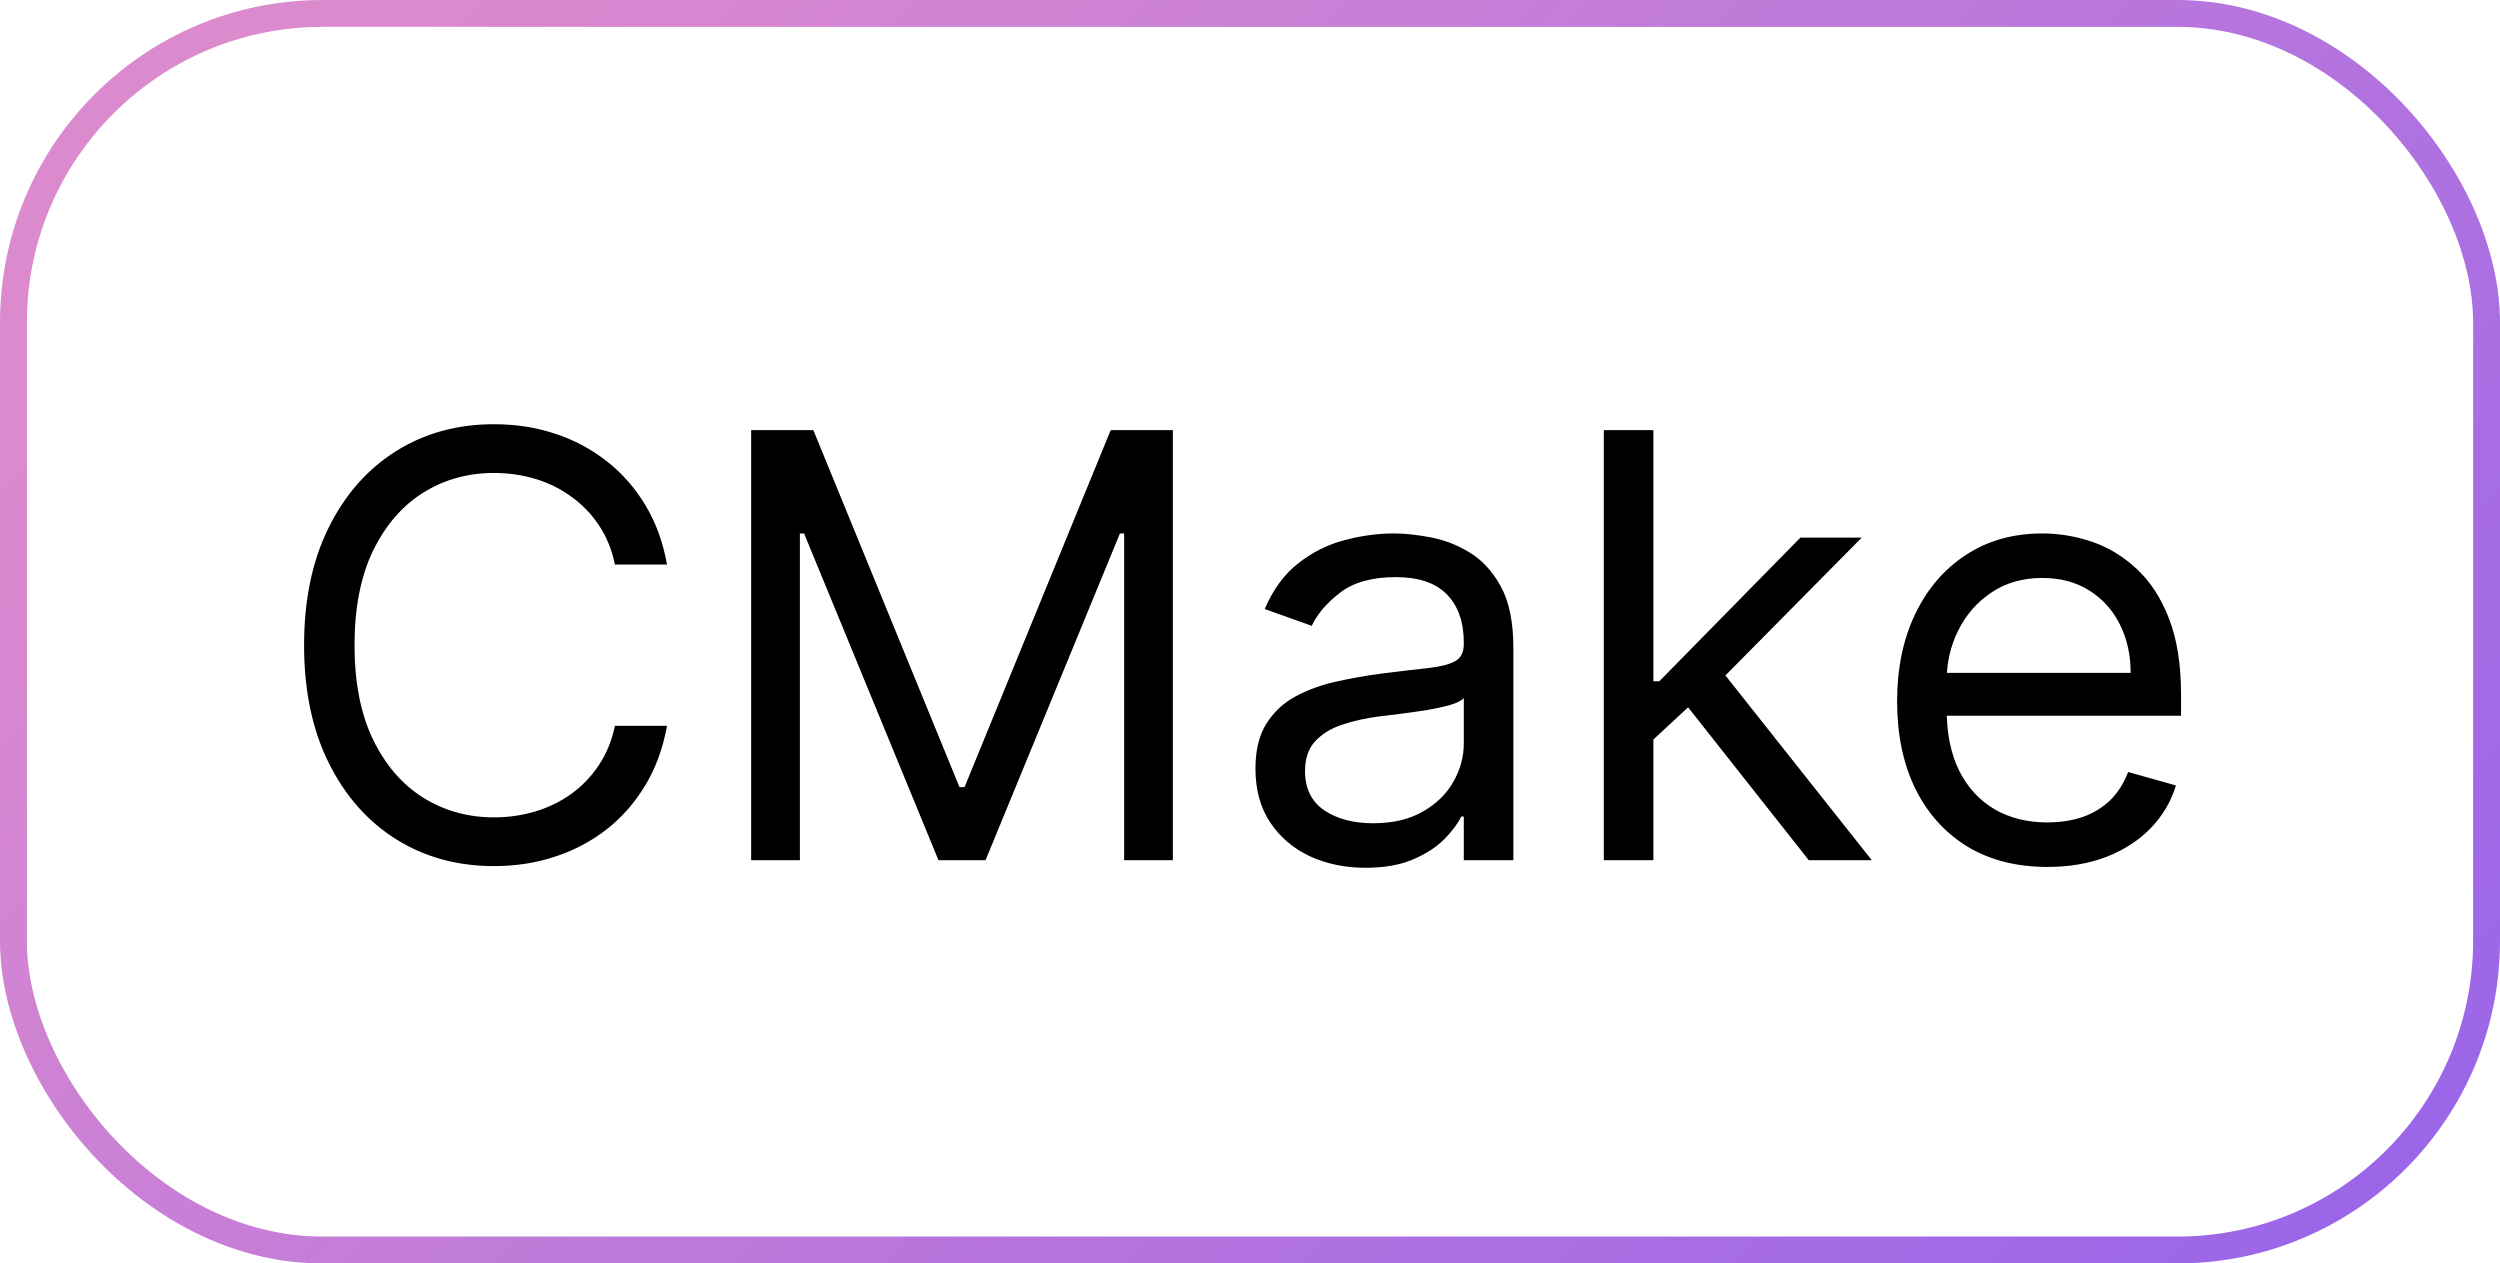
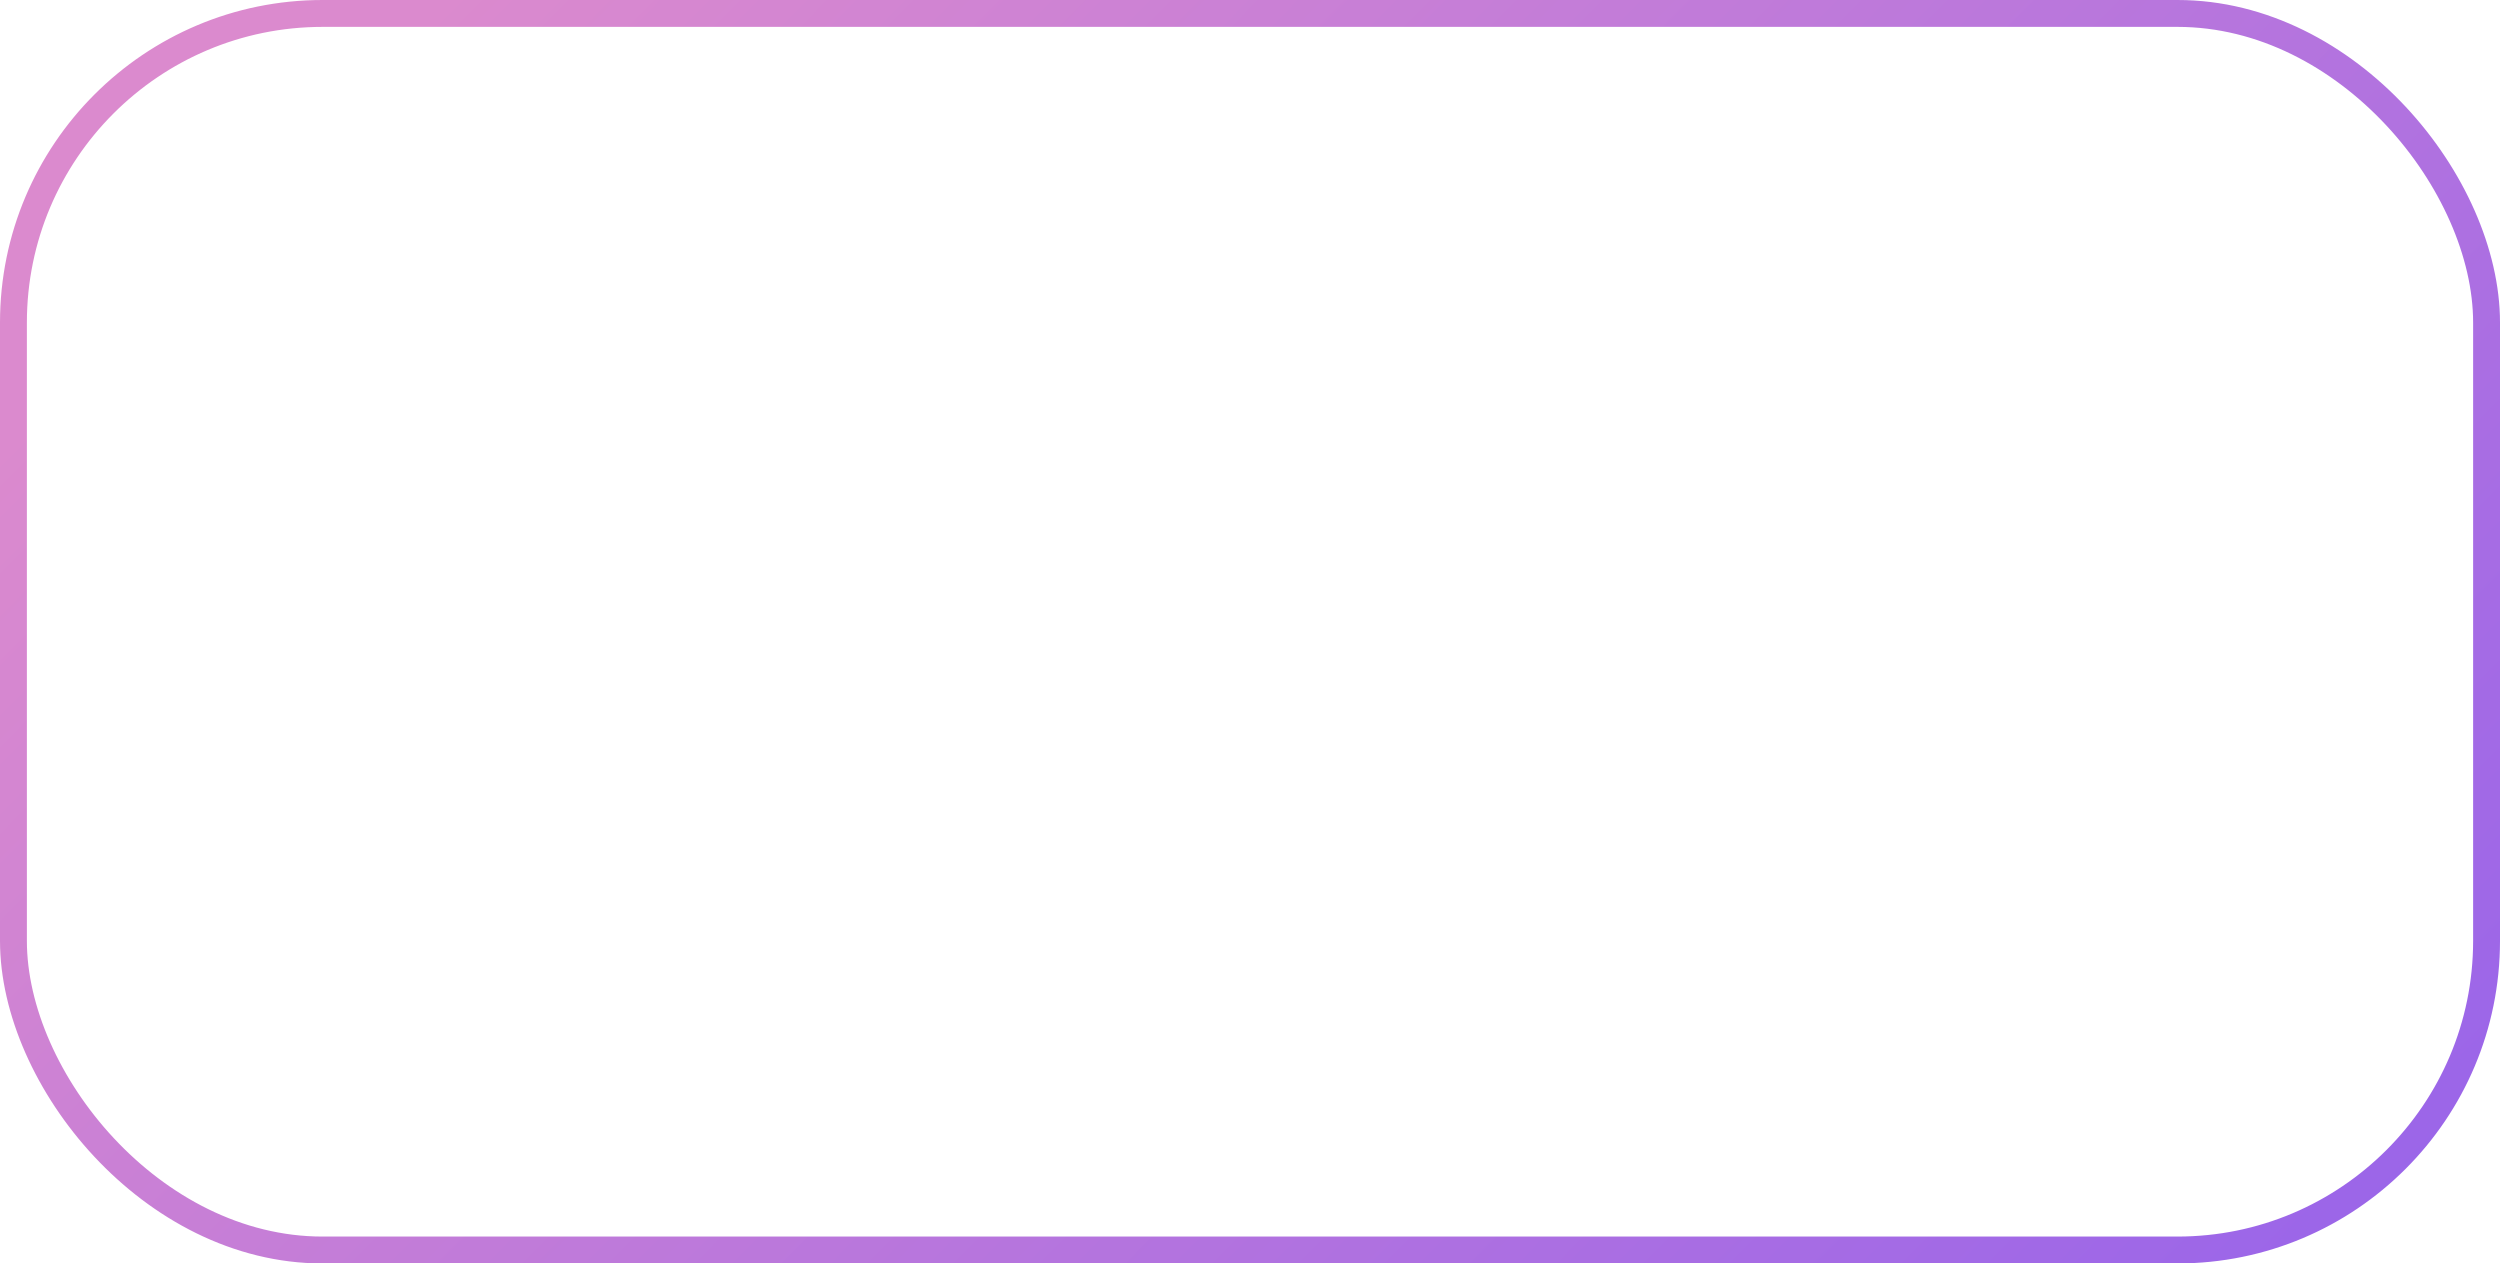
<svg xmlns="http://www.w3.org/2000/svg" width="93" height="47" viewBox="0 0 93 47" fill="none">
  <rect x="0.5" y="0.5" width="92" height="46" rx="11.5" stroke="url(#paint0_linear_530_3683)" />
-   <path d="M24.812 21H22.875C22.76 20.443 22.56 19.953 22.273 19.531C21.992 19.109 21.648 18.755 21.242 18.469C20.841 18.177 20.396 17.958 19.906 17.812C19.417 17.667 18.906 17.594 18.375 17.594C17.406 17.594 16.529 17.838 15.742 18.328C14.961 18.818 14.338 19.539 13.875 20.492C13.417 21.445 13.188 22.615 13.188 24C13.188 25.385 13.417 26.555 13.875 27.508C14.338 28.461 14.961 29.182 15.742 29.672C16.529 30.162 17.406 30.406 18.375 30.406C18.906 30.406 19.417 30.333 19.906 30.188C20.396 30.042 20.841 29.826 21.242 29.539C21.648 29.247 21.992 28.891 22.273 28.469C22.56 28.042 22.76 27.552 22.875 27H24.812C24.667 27.818 24.401 28.549 24.016 29.195C23.63 29.841 23.151 30.391 22.578 30.844C22.005 31.292 21.362 31.633 20.648 31.867C19.94 32.102 19.182 32.219 18.375 32.219C17.01 32.219 15.797 31.885 14.734 31.219C13.672 30.552 12.836 29.604 12.227 28.375C11.617 27.146 11.312 25.688 11.312 24C11.312 22.312 11.617 20.854 12.227 19.625C12.836 18.396 13.672 17.448 14.734 16.781C15.797 16.115 17.01 15.781 18.375 15.781C19.182 15.781 19.94 15.898 20.648 16.133C21.362 16.367 22.005 16.711 22.578 17.164C23.151 17.612 23.63 18.159 24.016 18.805C24.401 19.445 24.667 20.177 24.812 21ZM27.943 16H30.256L35.693 29.281H35.881L41.318 16H43.631V32H41.818V19.844H41.662L36.662 32H34.912L29.912 19.844H29.756V32H27.943V16ZM50.797 32.281C50.036 32.281 49.346 32.138 48.727 31.852C48.107 31.56 47.615 31.141 47.25 30.594C46.885 30.042 46.703 29.375 46.703 28.594C46.703 27.906 46.839 27.349 47.109 26.922C47.38 26.49 47.742 26.151 48.195 25.906C48.648 25.662 49.148 25.479 49.695 25.359C50.247 25.234 50.802 25.135 51.359 25.062C52.089 24.969 52.68 24.898 53.133 24.852C53.591 24.799 53.925 24.713 54.133 24.594C54.346 24.474 54.453 24.266 54.453 23.969V23.906C54.453 23.135 54.242 22.537 53.82 22.109C53.404 21.682 52.771 21.469 51.922 21.469C51.042 21.469 50.352 21.662 49.852 22.047C49.352 22.432 49 22.844 48.797 23.281L47.047 22.656C47.359 21.927 47.776 21.359 48.297 20.953C48.823 20.542 49.396 20.255 50.016 20.094C50.641 19.927 51.255 19.844 51.859 19.844C52.245 19.844 52.688 19.891 53.188 19.984C53.693 20.073 54.18 20.258 54.648 20.539C55.122 20.82 55.516 21.245 55.828 21.812C56.141 22.38 56.297 23.141 56.297 24.094V32H54.453V30.375H54.359C54.234 30.635 54.026 30.914 53.734 31.211C53.443 31.508 53.055 31.76 52.57 31.969C52.086 32.177 51.495 32.281 50.797 32.281ZM51.078 30.625C51.807 30.625 52.422 30.482 52.922 30.195C53.427 29.909 53.807 29.539 54.062 29.086C54.323 28.633 54.453 28.156 54.453 27.656V25.969C54.375 26.062 54.203 26.148 53.938 26.227C53.677 26.299 53.375 26.365 53.031 26.422C52.693 26.474 52.362 26.521 52.039 26.562C51.721 26.599 51.464 26.63 51.266 26.656C50.786 26.719 50.339 26.82 49.922 26.961C49.51 27.096 49.177 27.302 48.922 27.578C48.672 27.849 48.547 28.219 48.547 28.688C48.547 29.328 48.784 29.812 49.258 30.141C49.737 30.463 50.344 30.625 51.078 30.625ZM61.381 27.625L61.35 25.344H61.725L66.975 20H69.256L63.662 25.656H63.506L61.381 27.625ZM59.662 32V16H61.506V32H59.662ZM67.287 32L62.6 26.062L63.912 24.781L69.631 32H67.287ZM76.166 32.25C75.01 32.25 74.012 31.995 73.174 31.484C72.341 30.969 71.697 30.25 71.244 29.328C70.796 28.401 70.572 27.323 70.572 26.094C70.572 24.865 70.796 23.781 71.244 22.844C71.697 21.901 72.328 21.167 73.135 20.641C73.947 20.109 74.895 19.844 75.978 19.844C76.603 19.844 77.221 19.948 77.83 20.156C78.439 20.365 78.994 20.703 79.494 21.172C79.994 21.635 80.393 22.25 80.689 23.016C80.986 23.781 81.135 24.724 81.135 25.844V26.625H71.885V25.031H79.26C79.26 24.354 79.124 23.75 78.853 23.219C78.588 22.688 78.208 22.268 77.713 21.961C77.223 21.654 76.645 21.5 75.978 21.5C75.244 21.5 74.609 21.682 74.072 22.047C73.541 22.406 73.132 22.875 72.846 23.453C72.559 24.031 72.416 24.651 72.416 25.312V26.375C72.416 27.281 72.572 28.049 72.885 28.68C73.203 29.305 73.643 29.781 74.205 30.109C74.768 30.432 75.421 30.594 76.166 30.594C76.65 30.594 77.088 30.526 77.478 30.391C77.874 30.25 78.216 30.042 78.502 29.766C78.788 29.484 79.01 29.135 79.166 28.719L80.947 29.219C80.76 29.823 80.445 30.354 80.002 30.812C79.559 31.266 79.012 31.62 78.361 31.875C77.71 32.125 76.978 32.25 76.166 32.25Z" fill="black" />
  <defs>
    <linearGradient id="paint0_linear_530_3683" x1="39.98" y1="-23.851" x2="106.271" y2="41.874" gradientUnits="userSpaceOnUse">
      <stop stop-color="#DB8ACE" />
      <stop offset="1" stop-color="#9361EC" />
    </linearGradient>
  </defs>
</svg>